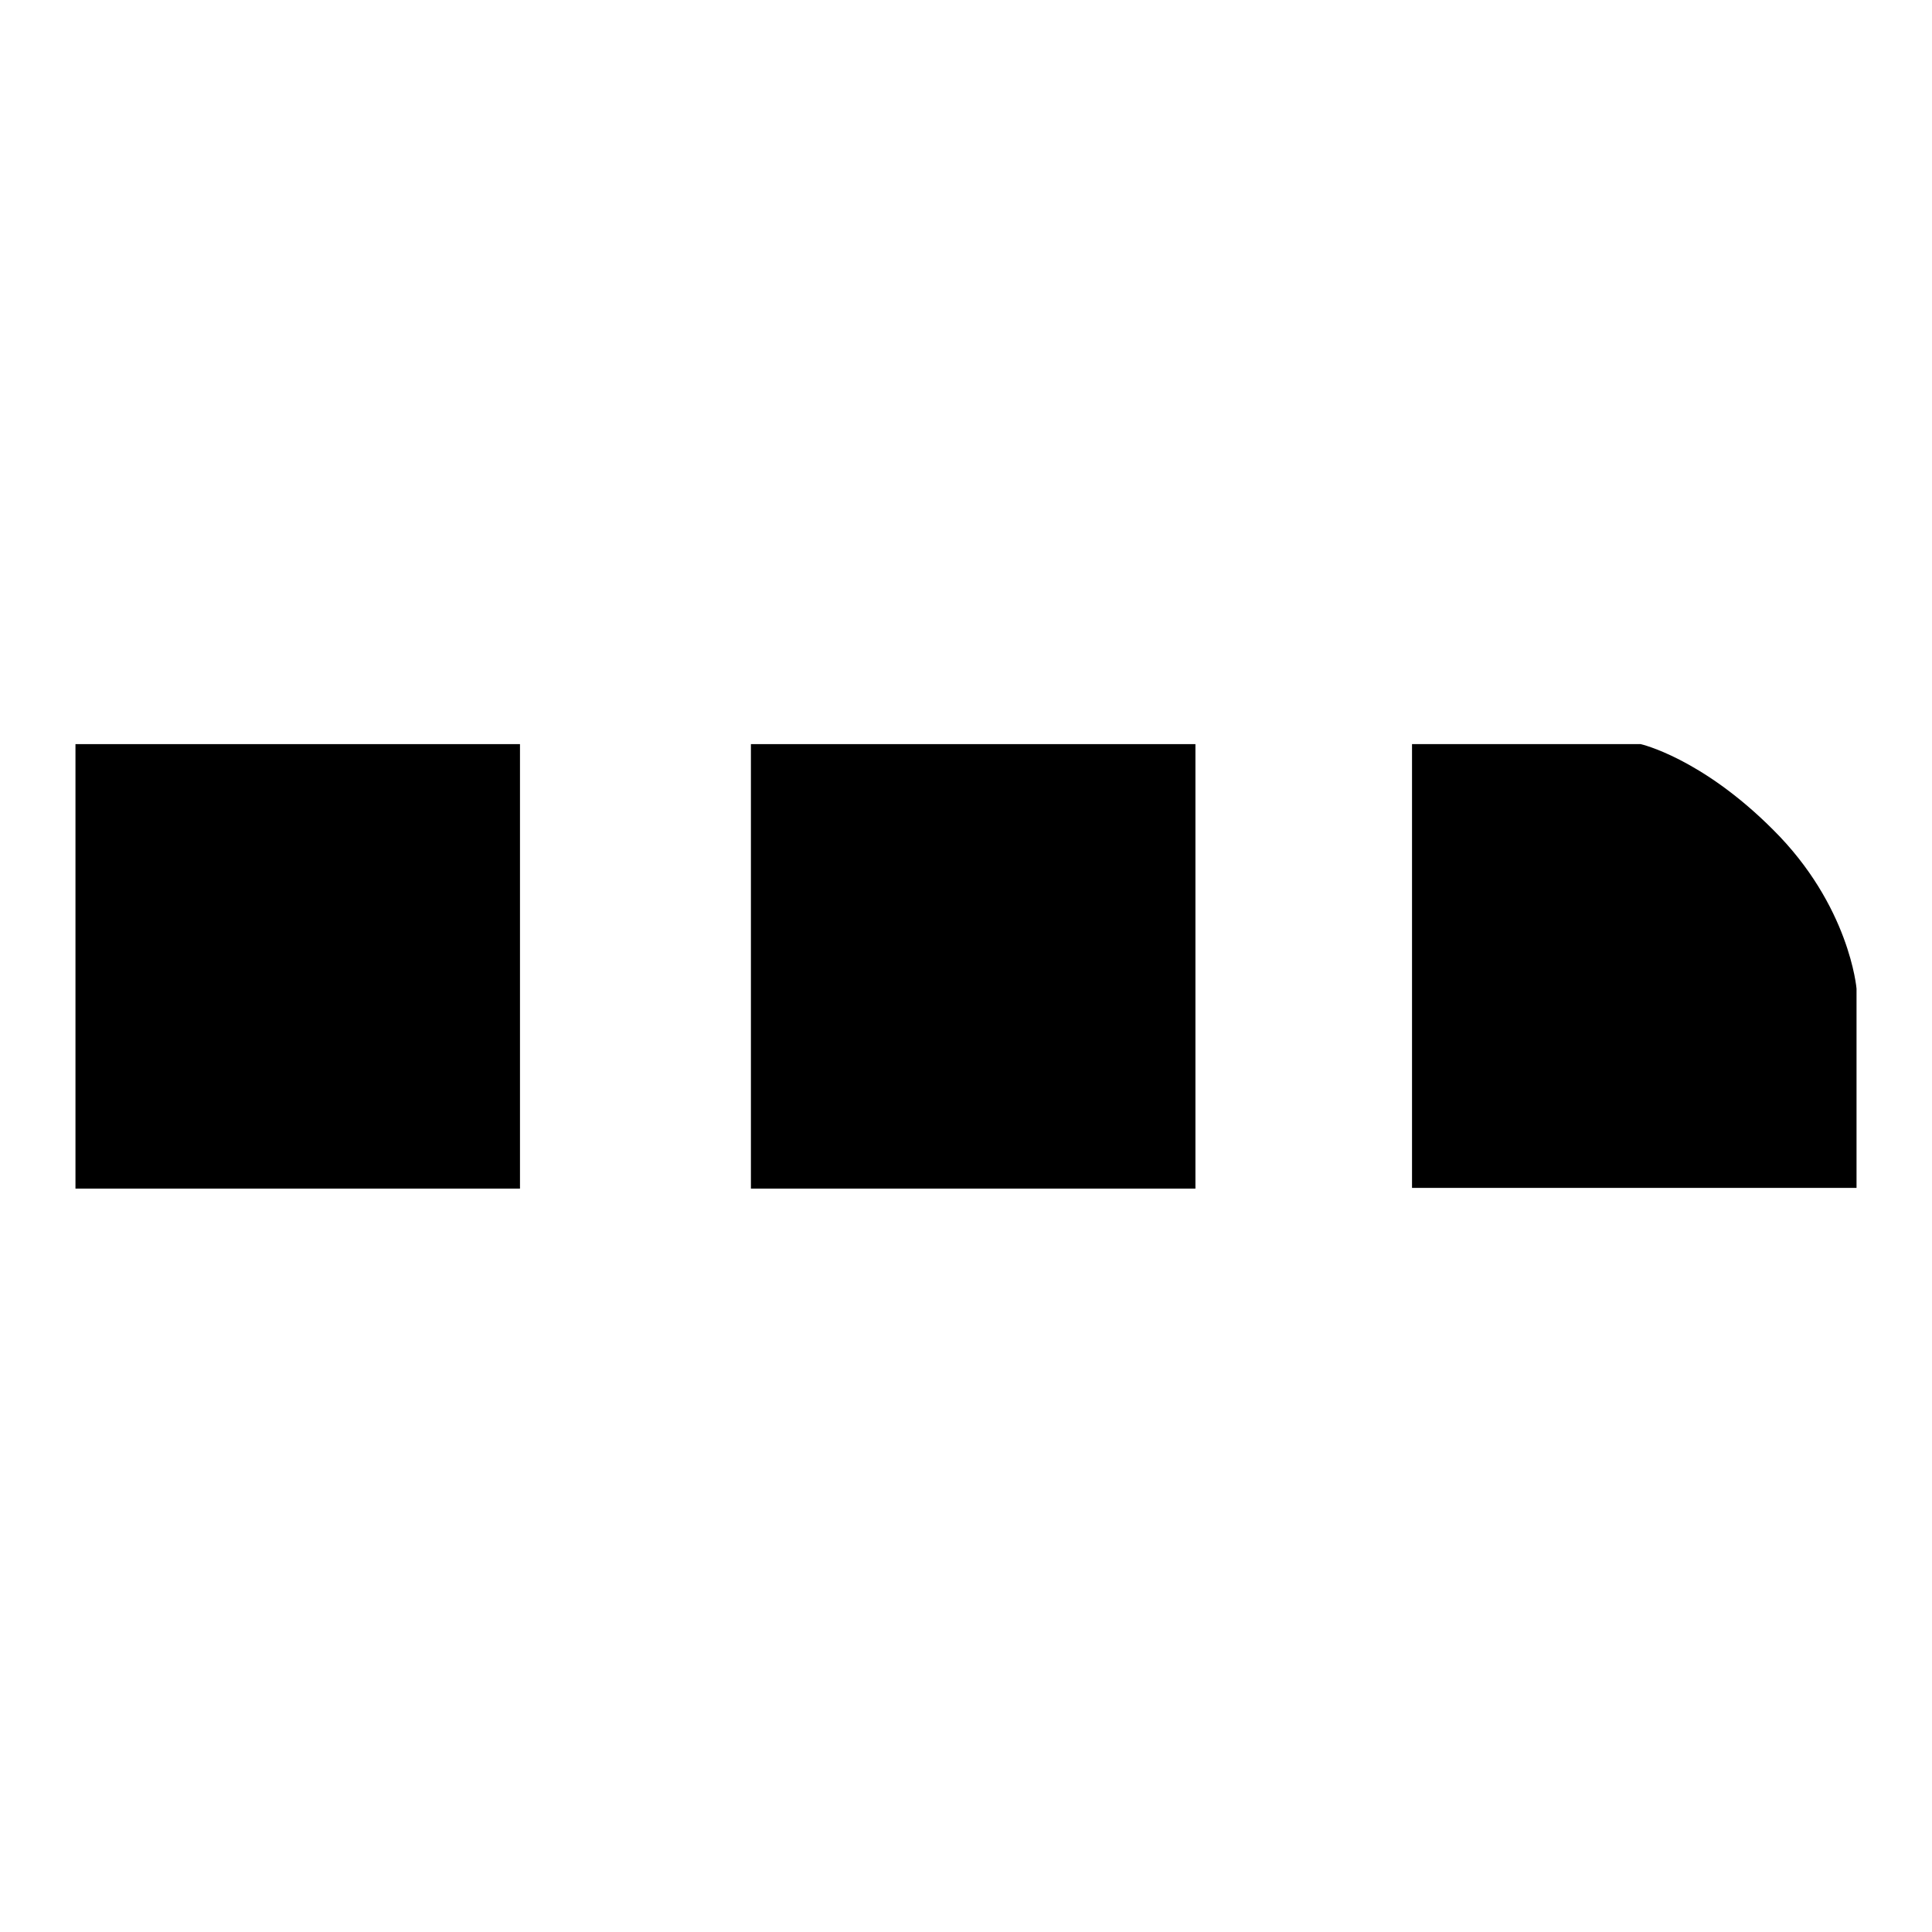
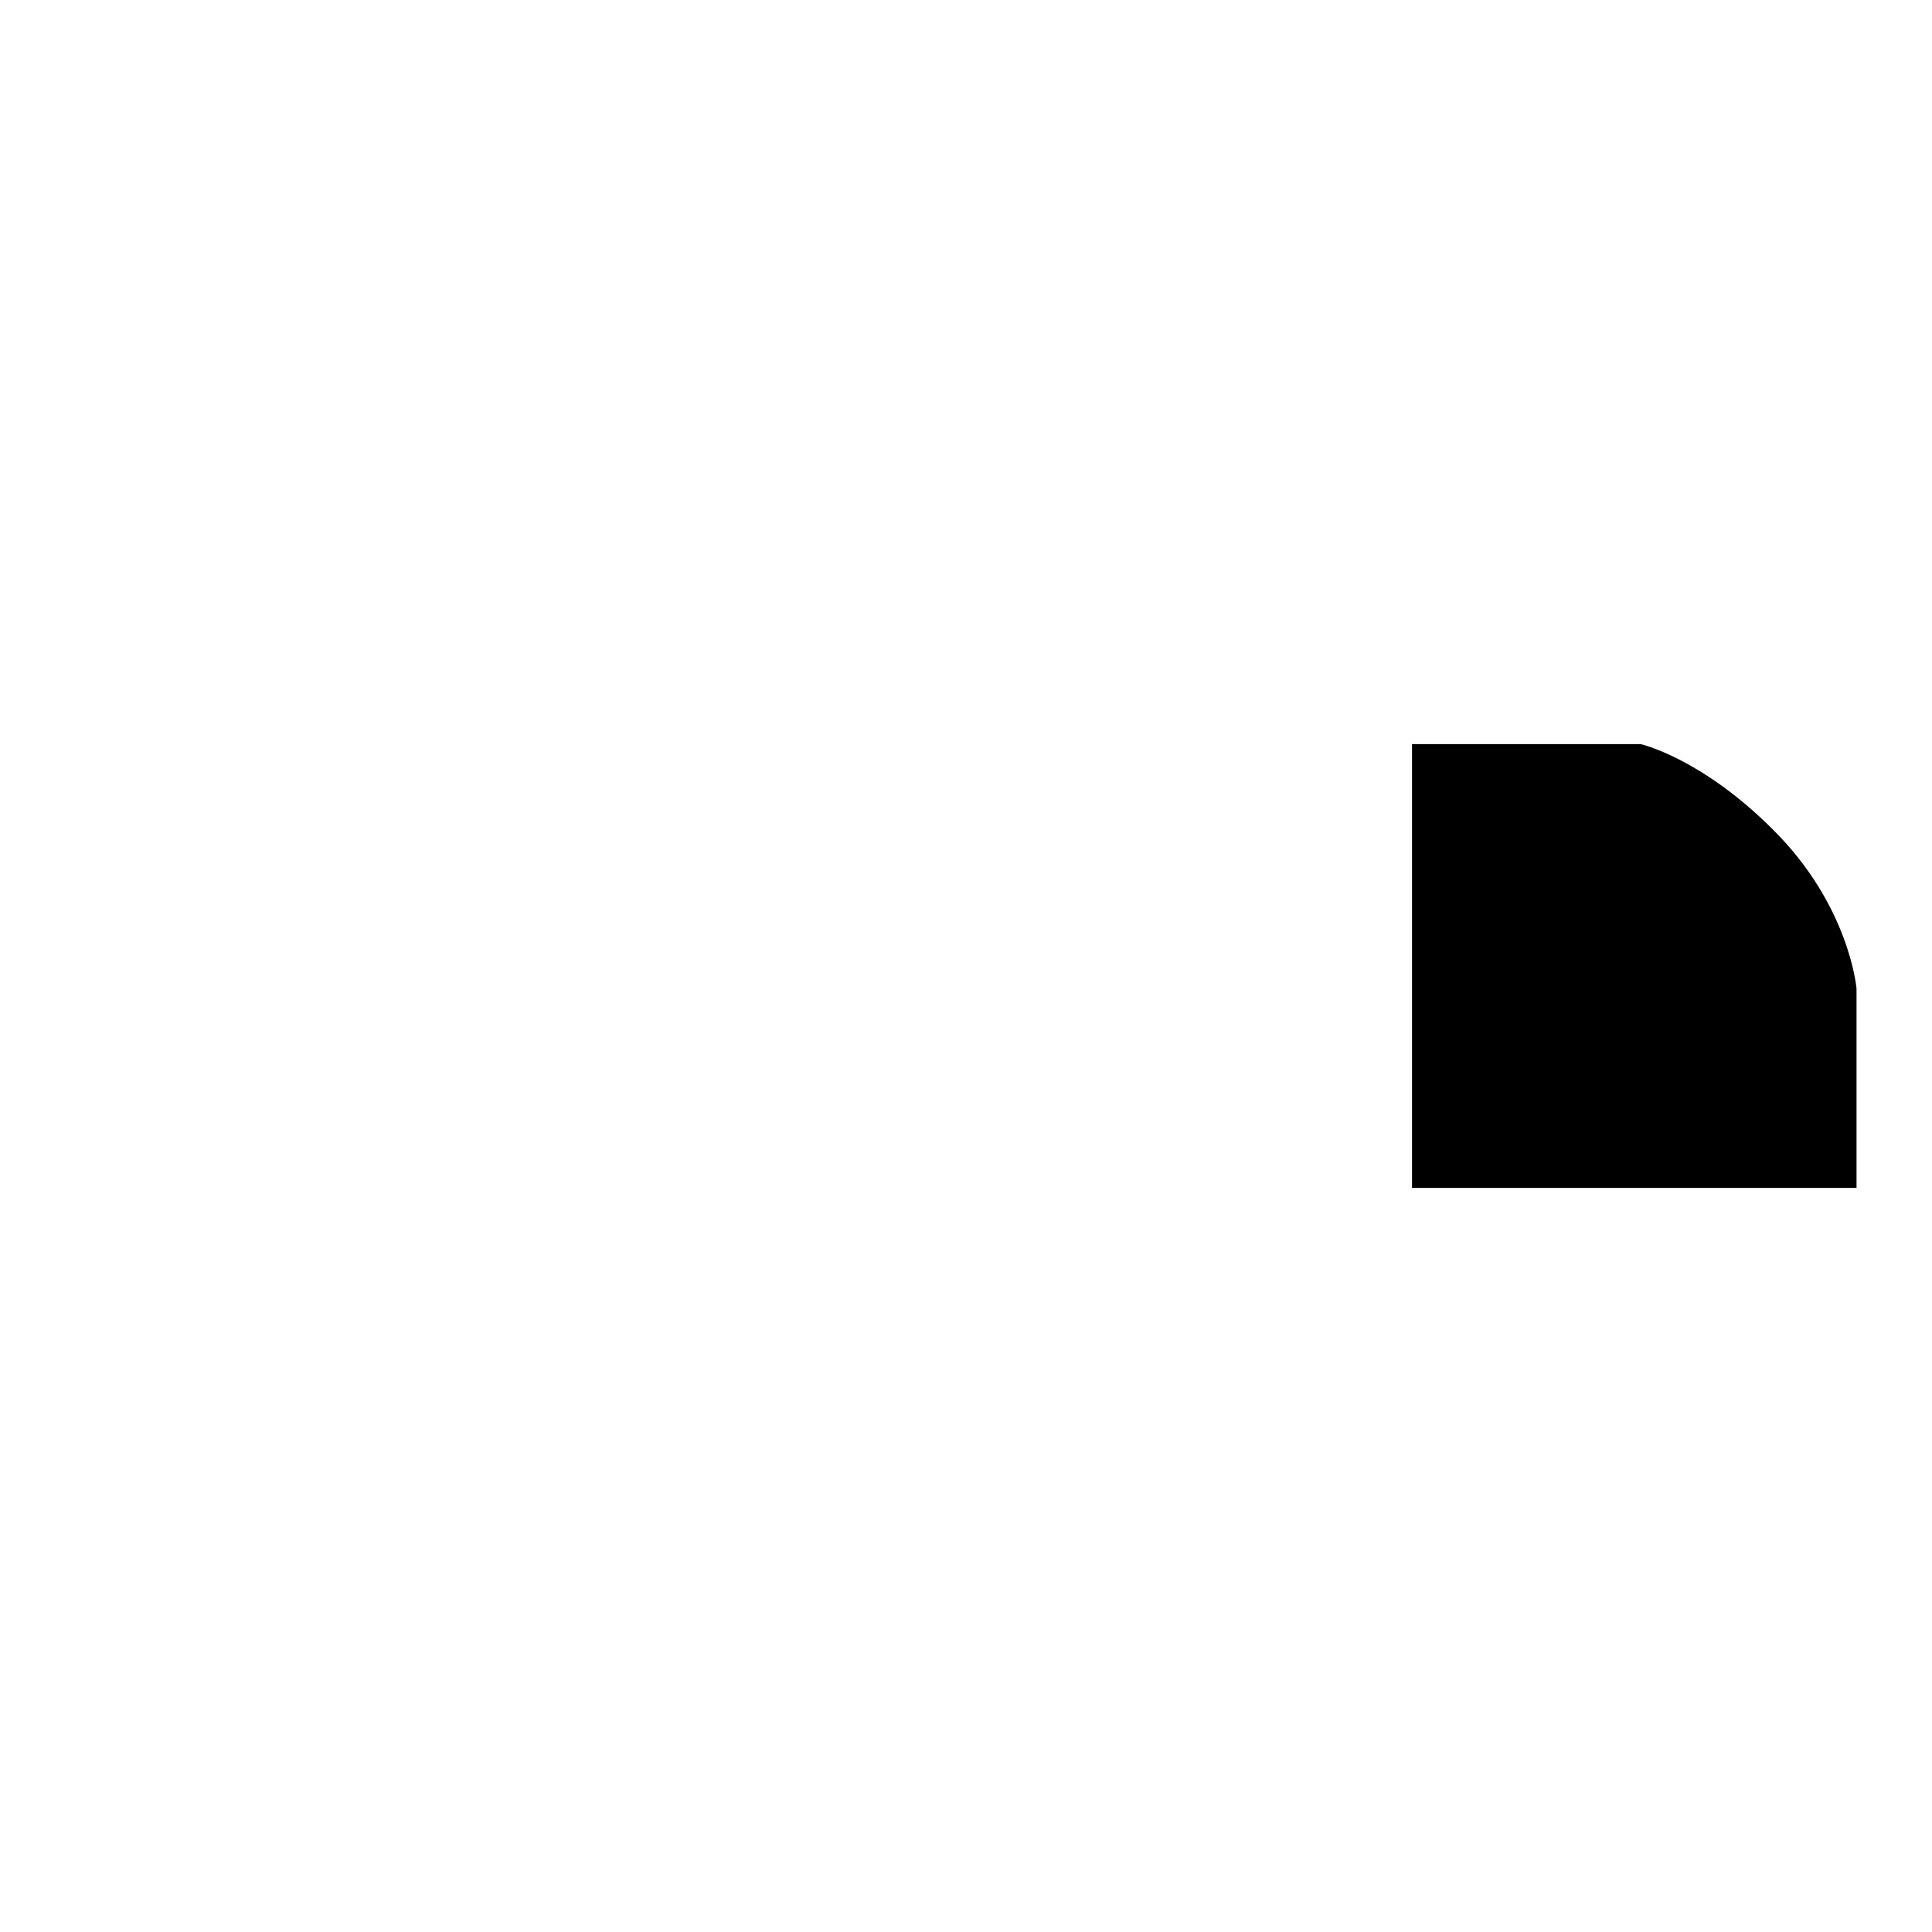
<svg xmlns="http://www.w3.org/2000/svg" version="1.1" x="0px" y="0px" viewBox="0 0 256 256" enable-background="new 0 0 256 256" xml:space="preserve">
  <g>
    <g>
      <path fill="#000000" d="M246,157.4h-58.9V98.6h30.3c0,0,8,1.8,17.5,11.3C245.1,120,246,131,246,131V157.4L246,157.4z" />
-       <path fill="#000000" d="M10,98.6h58.9v58.9H10V98.6L10,98.6z" />
-       <path fill="#000000" d="M99.5,98.6h58.9v58.9H99.5V98.6z" />
    </g>
  </g>
</svg>